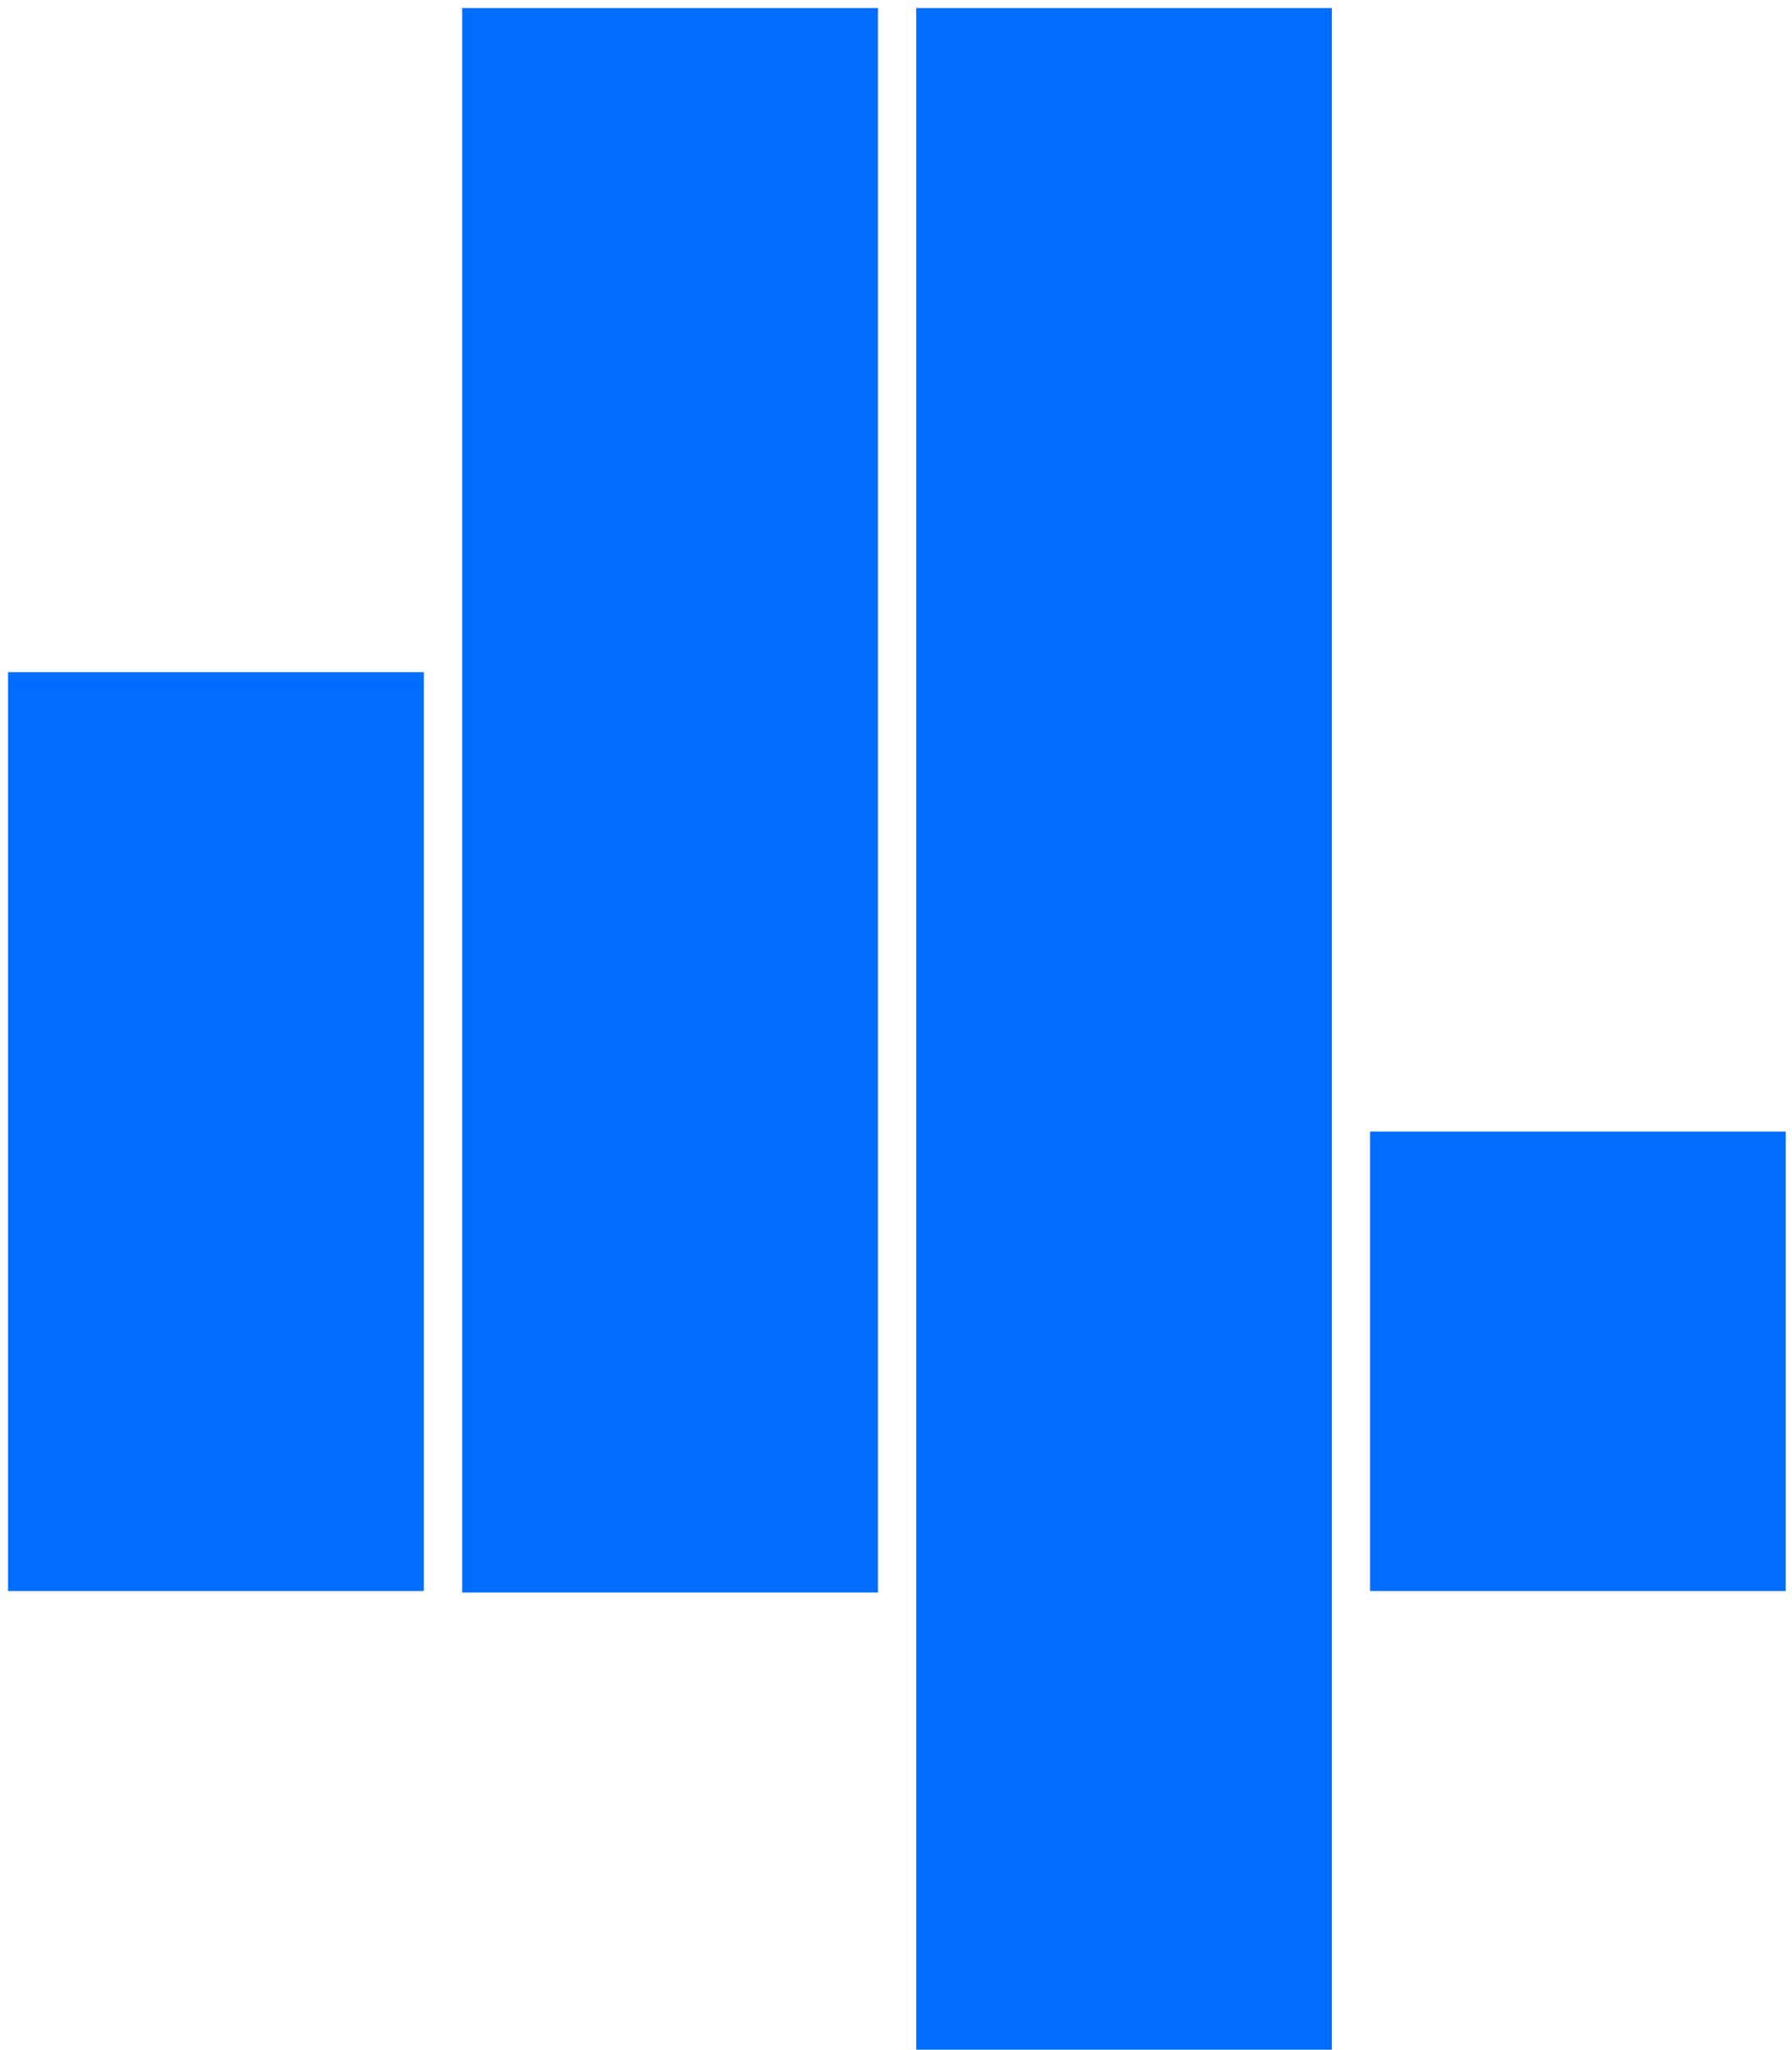
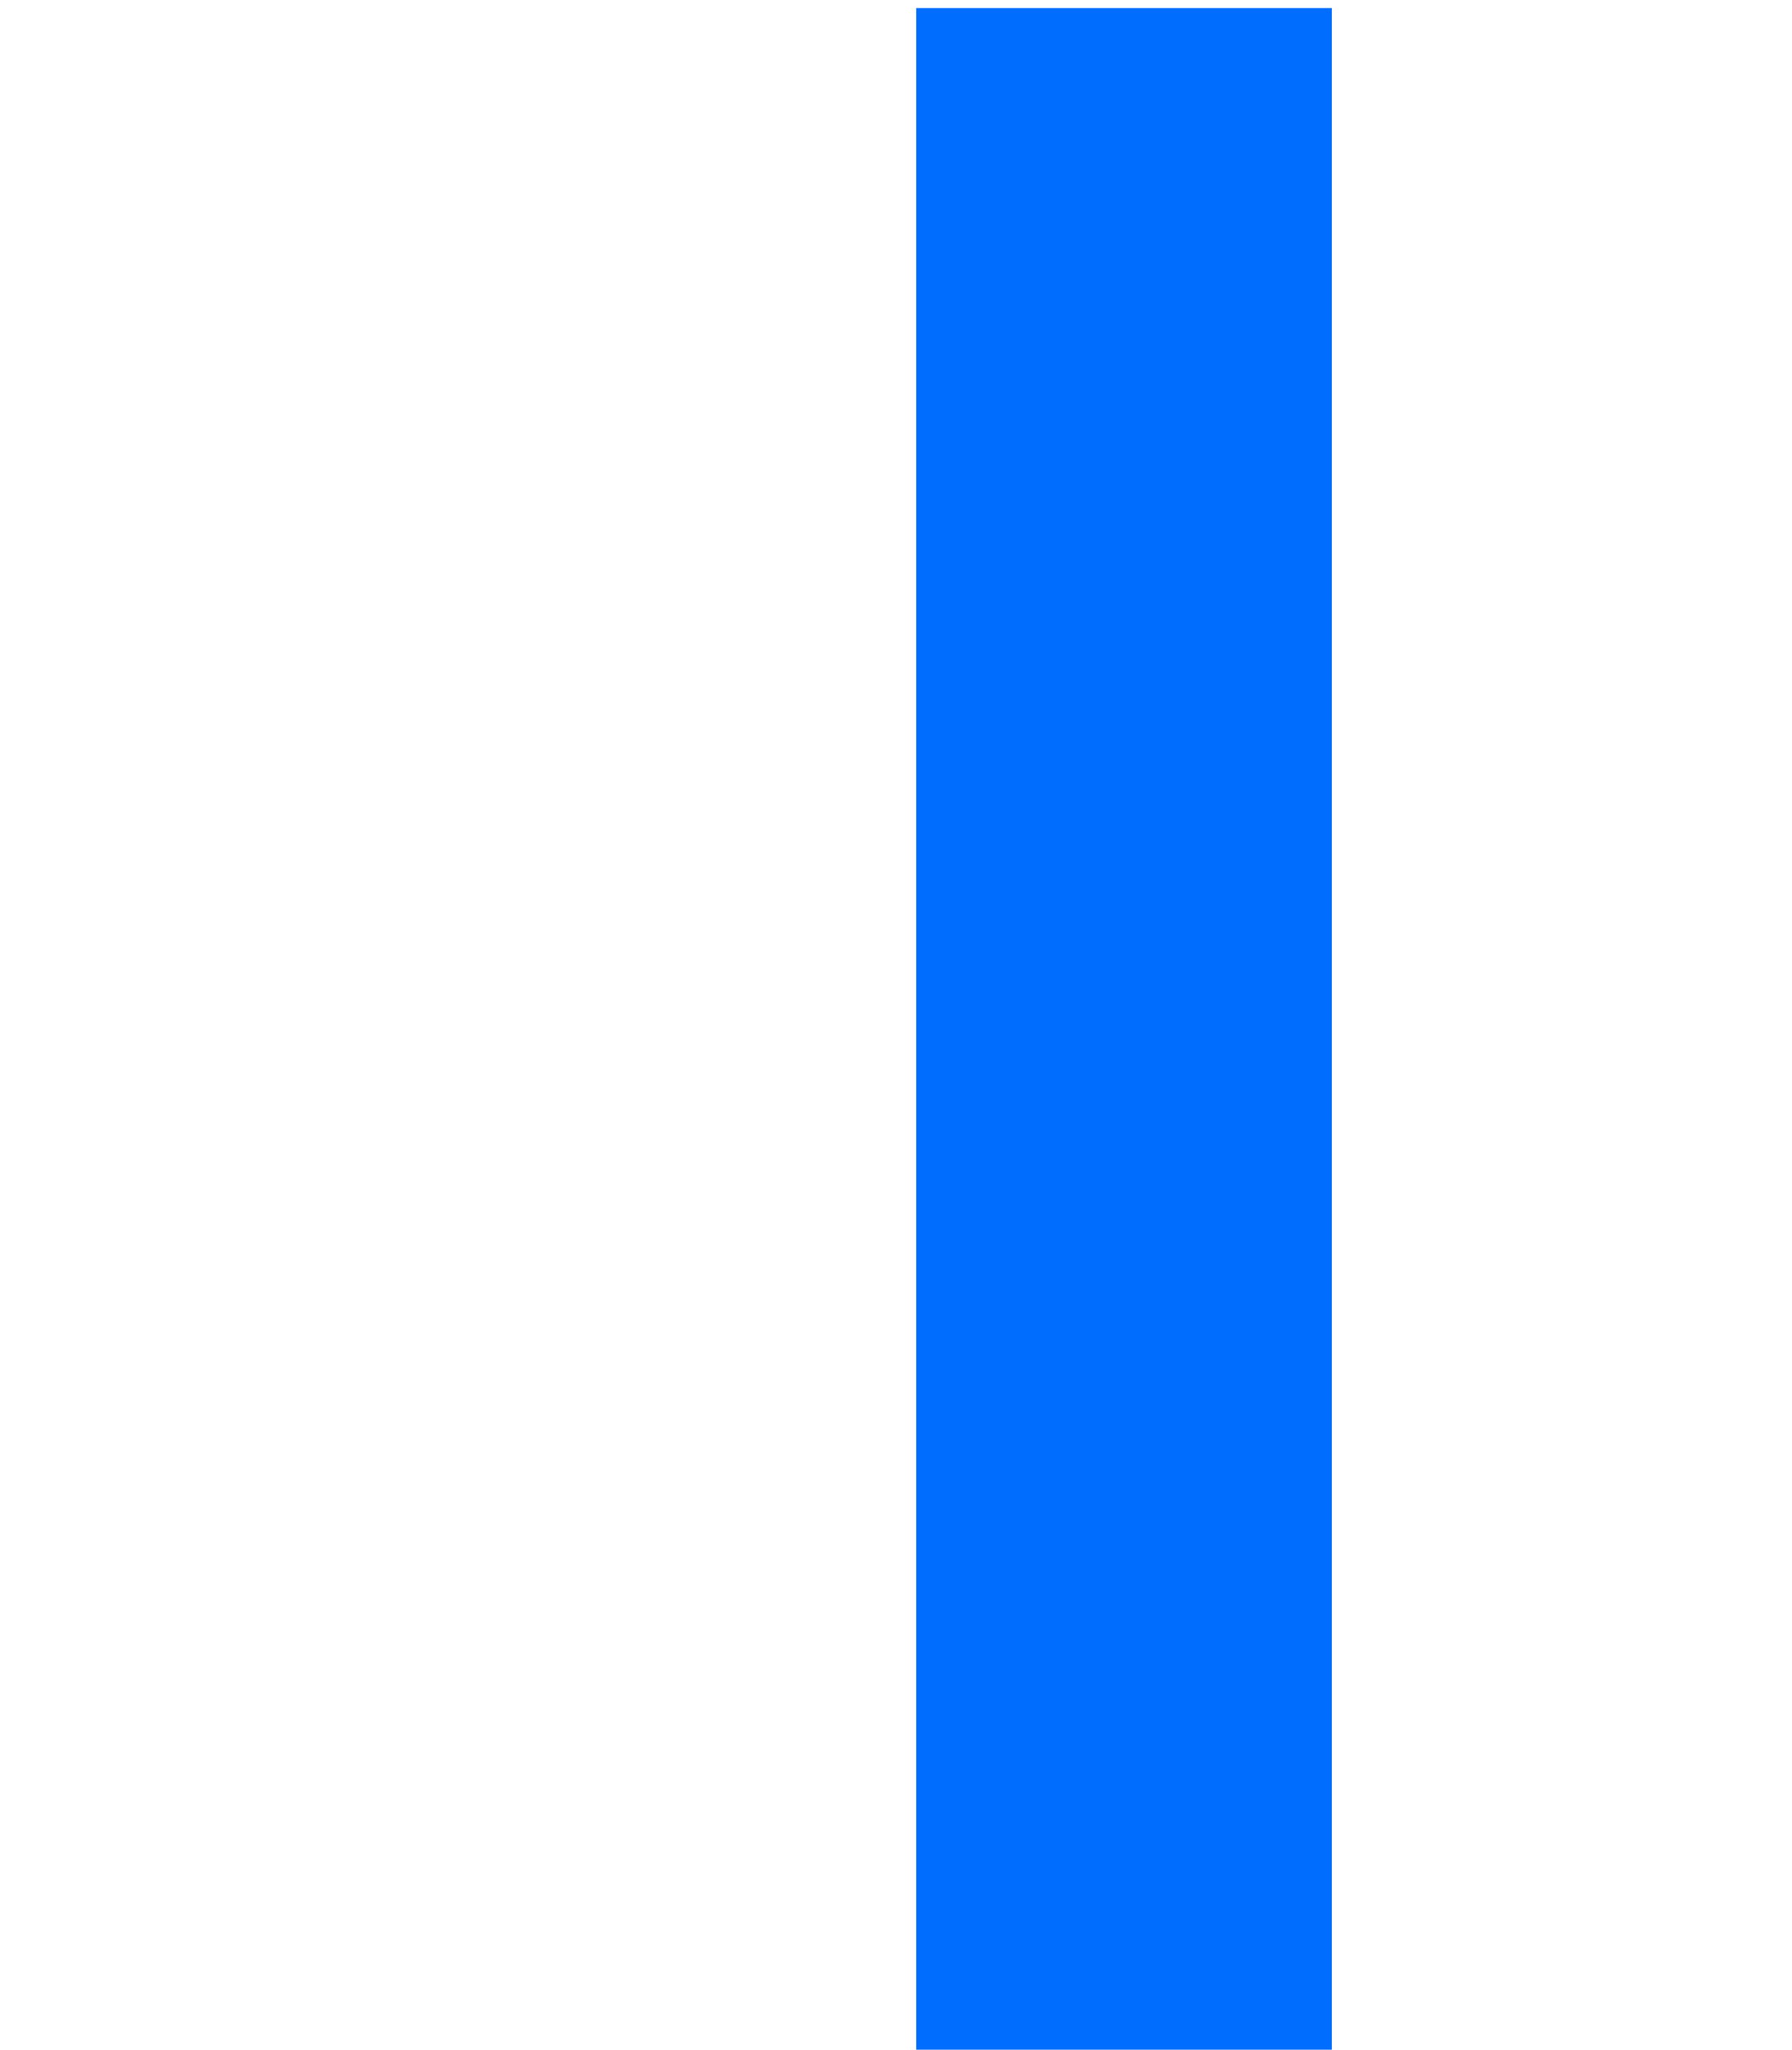
<svg xmlns="http://www.w3.org/2000/svg" width="111px" height="127px" viewBox="0 0 111 127" version="1.1">
  <title>4</title>
  <desc>Created with Sketch.</desc>
  <defs />
  <g id="Page-3" stroke="none" stroke-width="1" fill="none" fill-rule="evenodd">
    <g id="bs_microsite_IA17_1215px" transform="translate(-738, -92)" fill="#006DFF">
      <g id="4" transform="translate(738, 92)">
        <polygon id="Fill-1728" points="56.752 126.966 82.496 126.966 82.496 0.5 56.752 0.5" />
-         <polygon id="Fill-1729" points="28.625 98.645 54.381 98.645 54.381 0.5 28.625 0.5" />
-         <polygon id="Fill-1730" points="0.499 98.552 26.255 98.552 26.255 41.635 0.499 41.635" />
-         <polygon id="Fill-1731" points="84.866 98.552 110.61 98.552 110.61 70.093 84.866 70.093" />
      </g>
    </g>
  </g>
</svg>